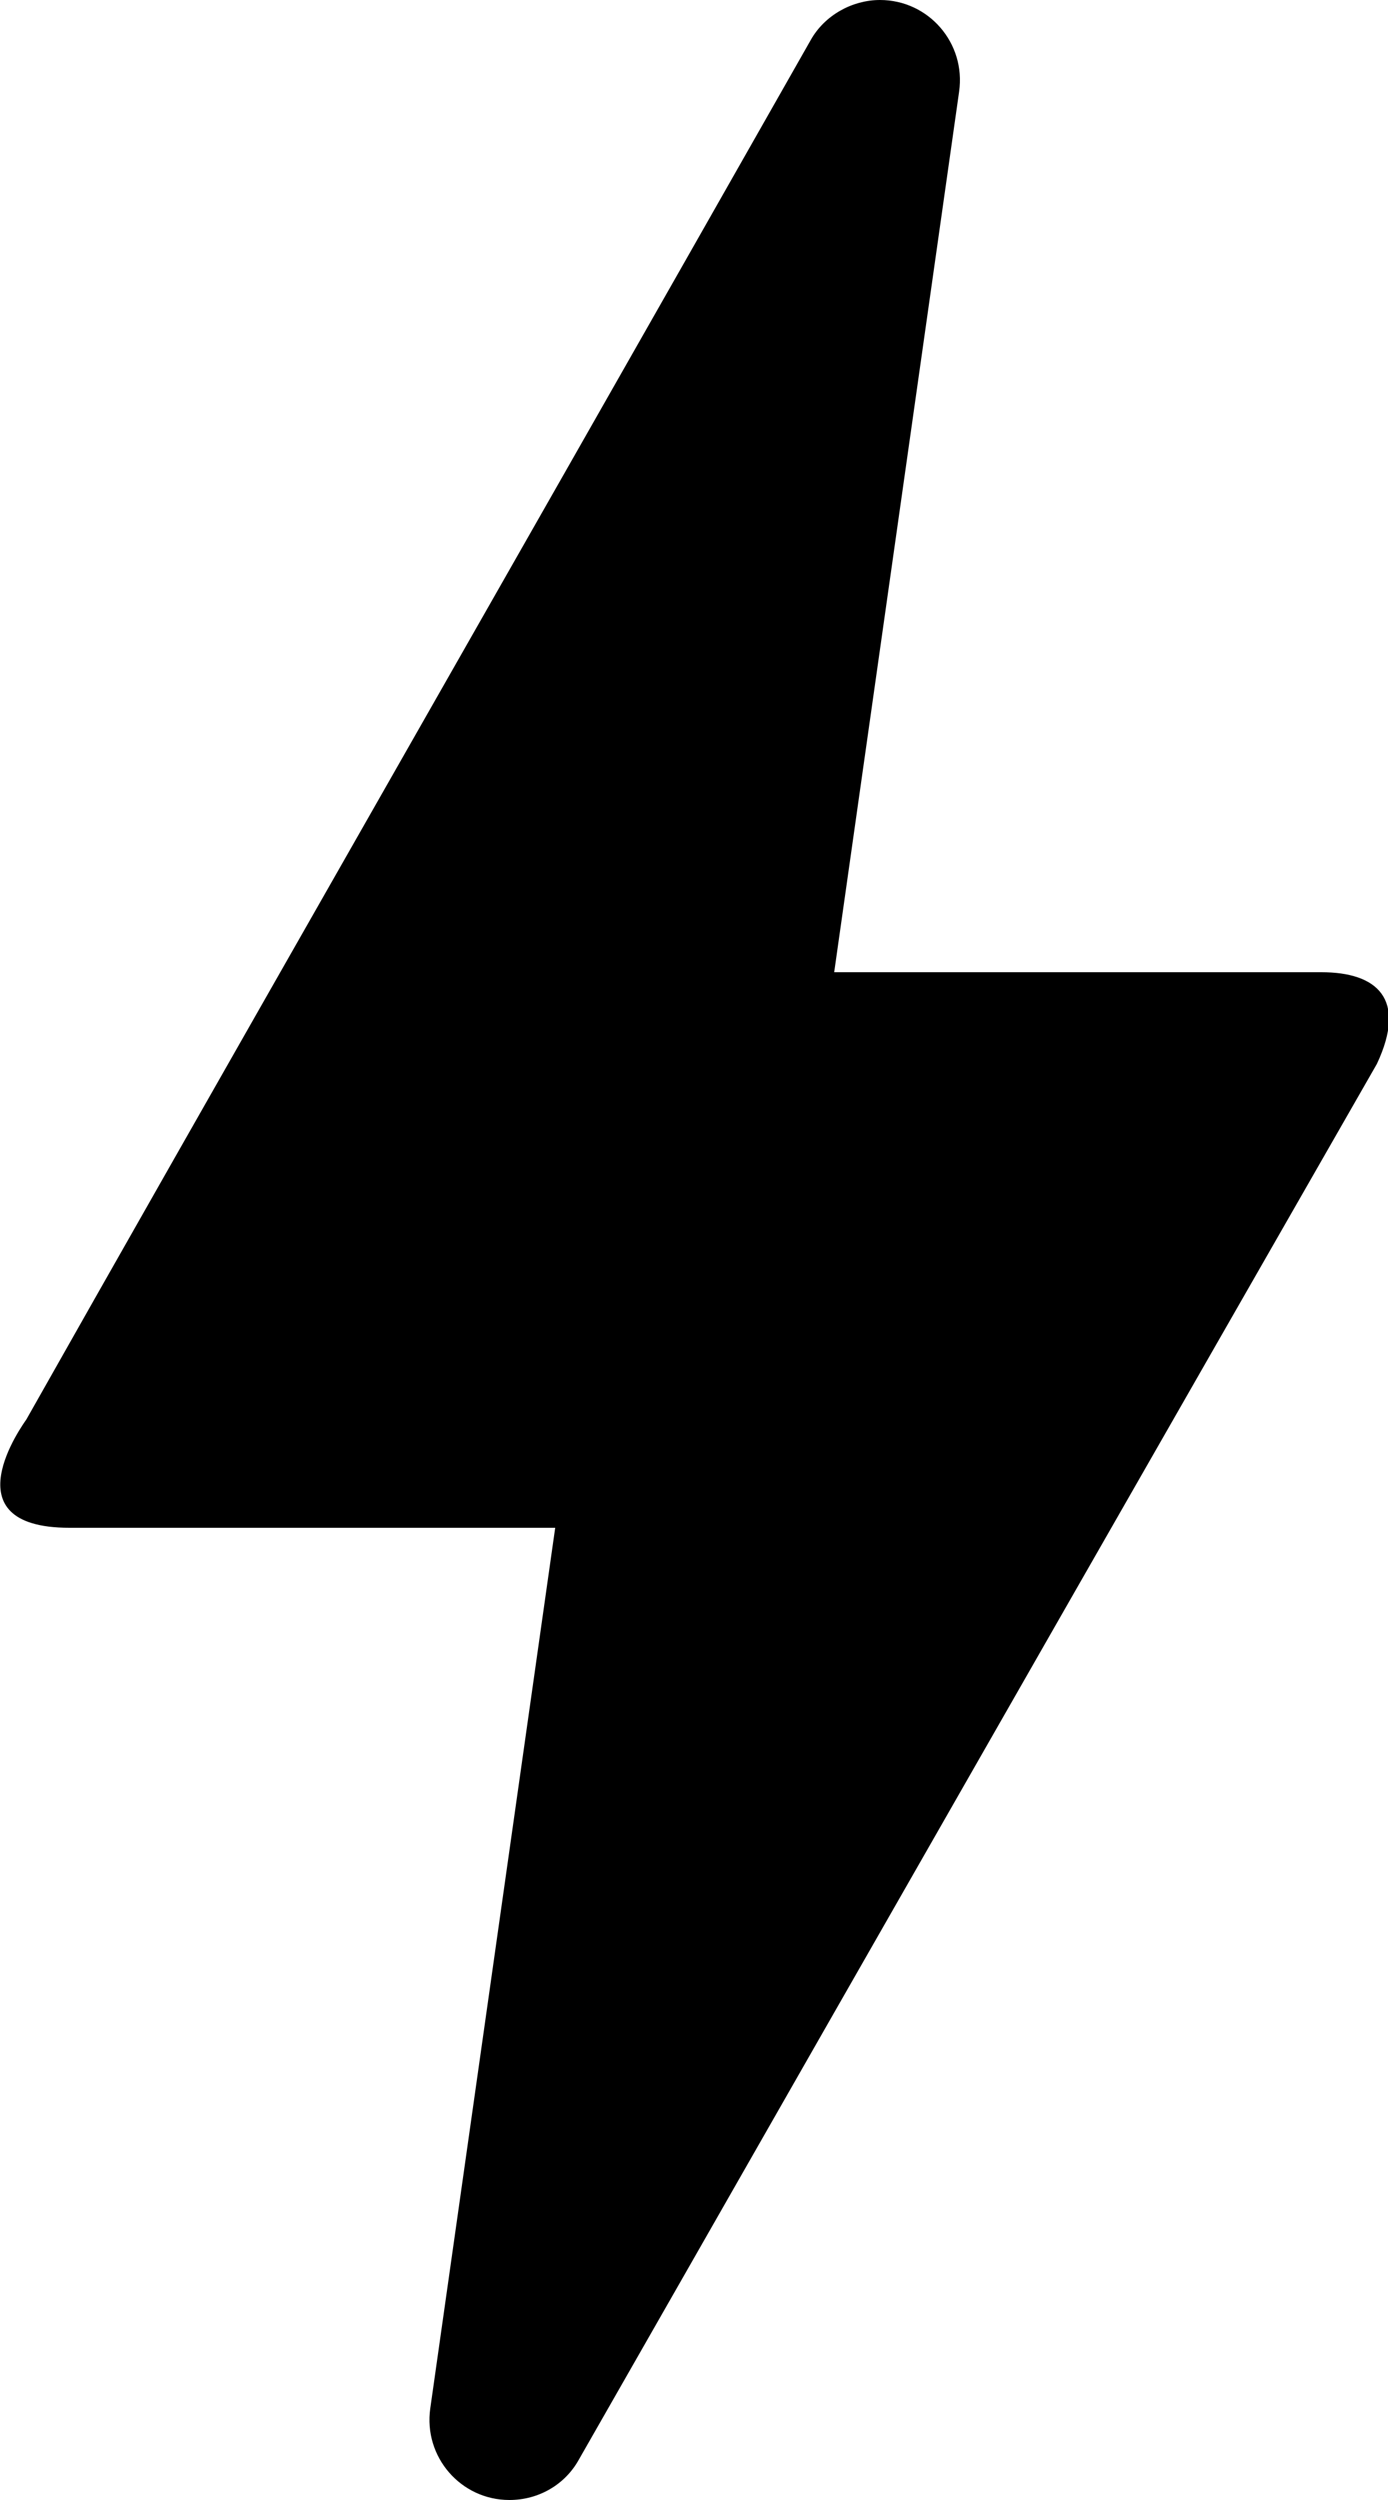
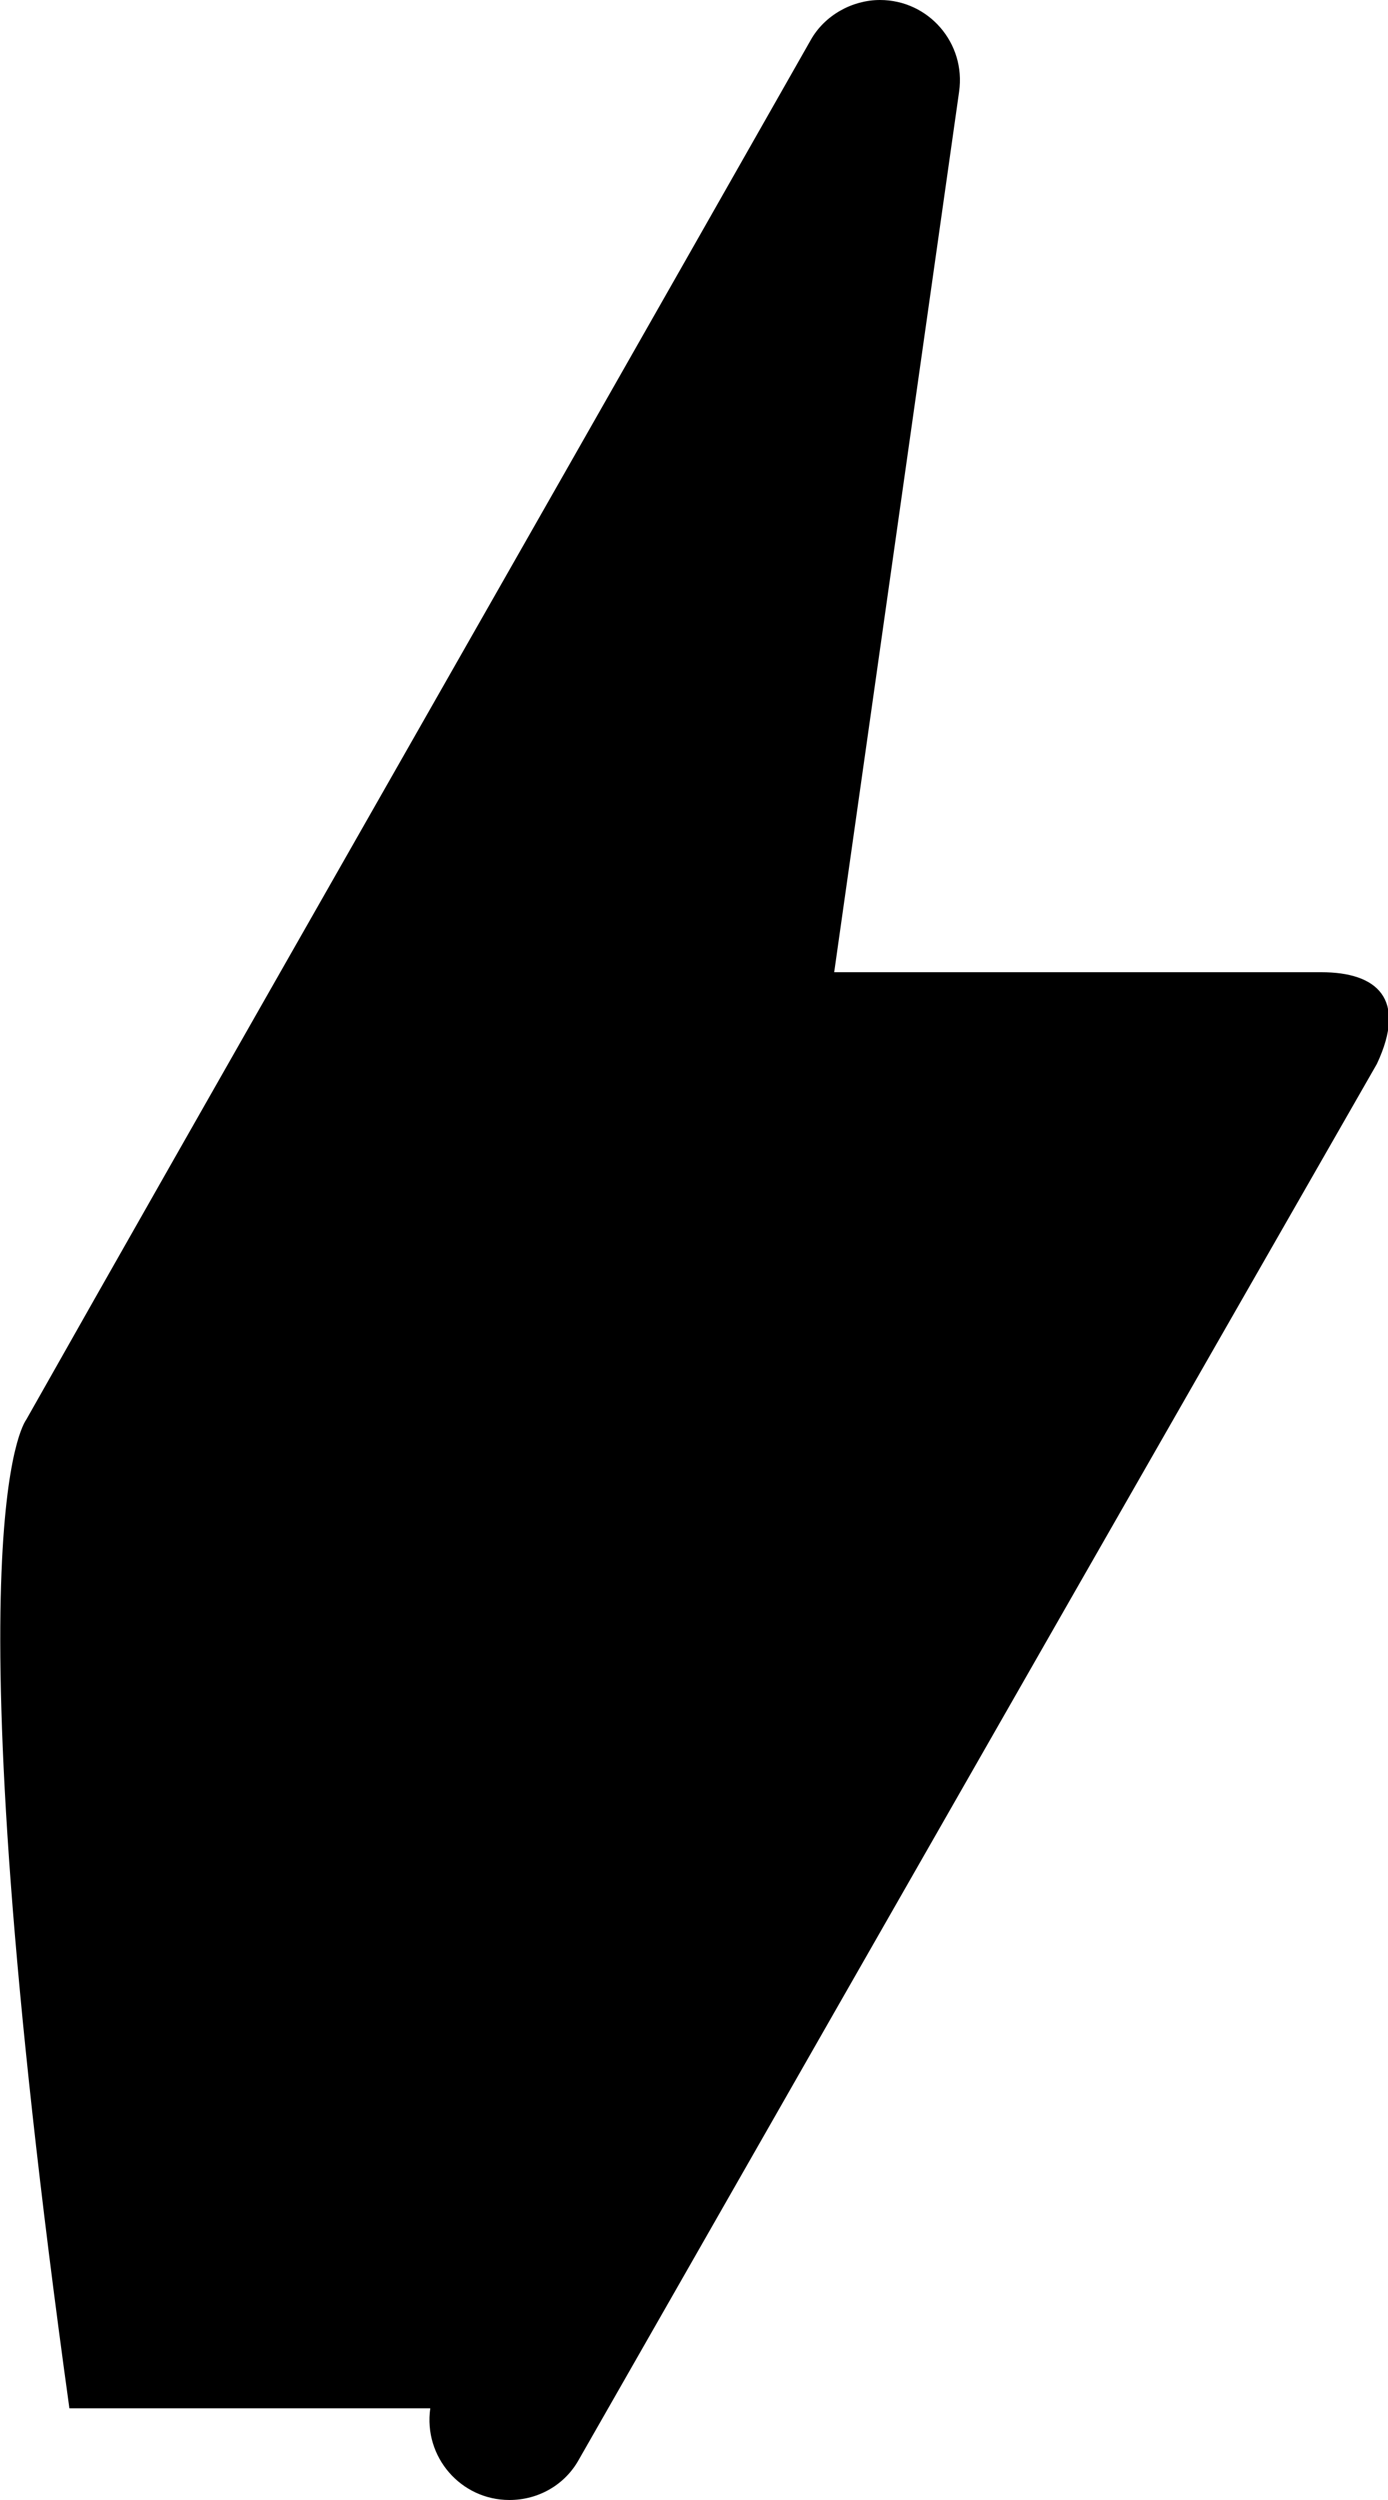
<svg xmlns="http://www.w3.org/2000/svg" width="10" height="18" viewBox="0 0 10 18" fill="none">
-   <path d="M3.67 18C3.32 18 3.05 17.69 3.1 17.34L4 11H0.5C-0.38 11 0.17 10.25 0.19 10.22C1.45 7.99 3.34 4.69 5.84 0.29C5.94 0.11 6.14 0 6.34 0C6.69 0 6.96 0.31 6.91 0.66L6.01 7H9.52C9.92 7 10.14 7.19 9.92 7.66C6.63 13.4 4.72 16.75 4.17 17.71C4.07 17.89 3.88 18 3.67 18Z" fill="black" />
+   <path d="M3.67 18C3.32 18 3.05 17.69 3.1 17.34H0.5C-0.38 11 0.17 10.25 0.19 10.22C1.45 7.99 3.34 4.69 5.84 0.29C5.94 0.11 6.14 0 6.34 0C6.69 0 6.96 0.31 6.91 0.66L6.01 7H9.52C9.92 7 10.14 7.19 9.92 7.66C6.63 13.4 4.72 16.75 4.17 17.71C4.07 17.89 3.88 18 3.67 18Z" fill="black" />
</svg>